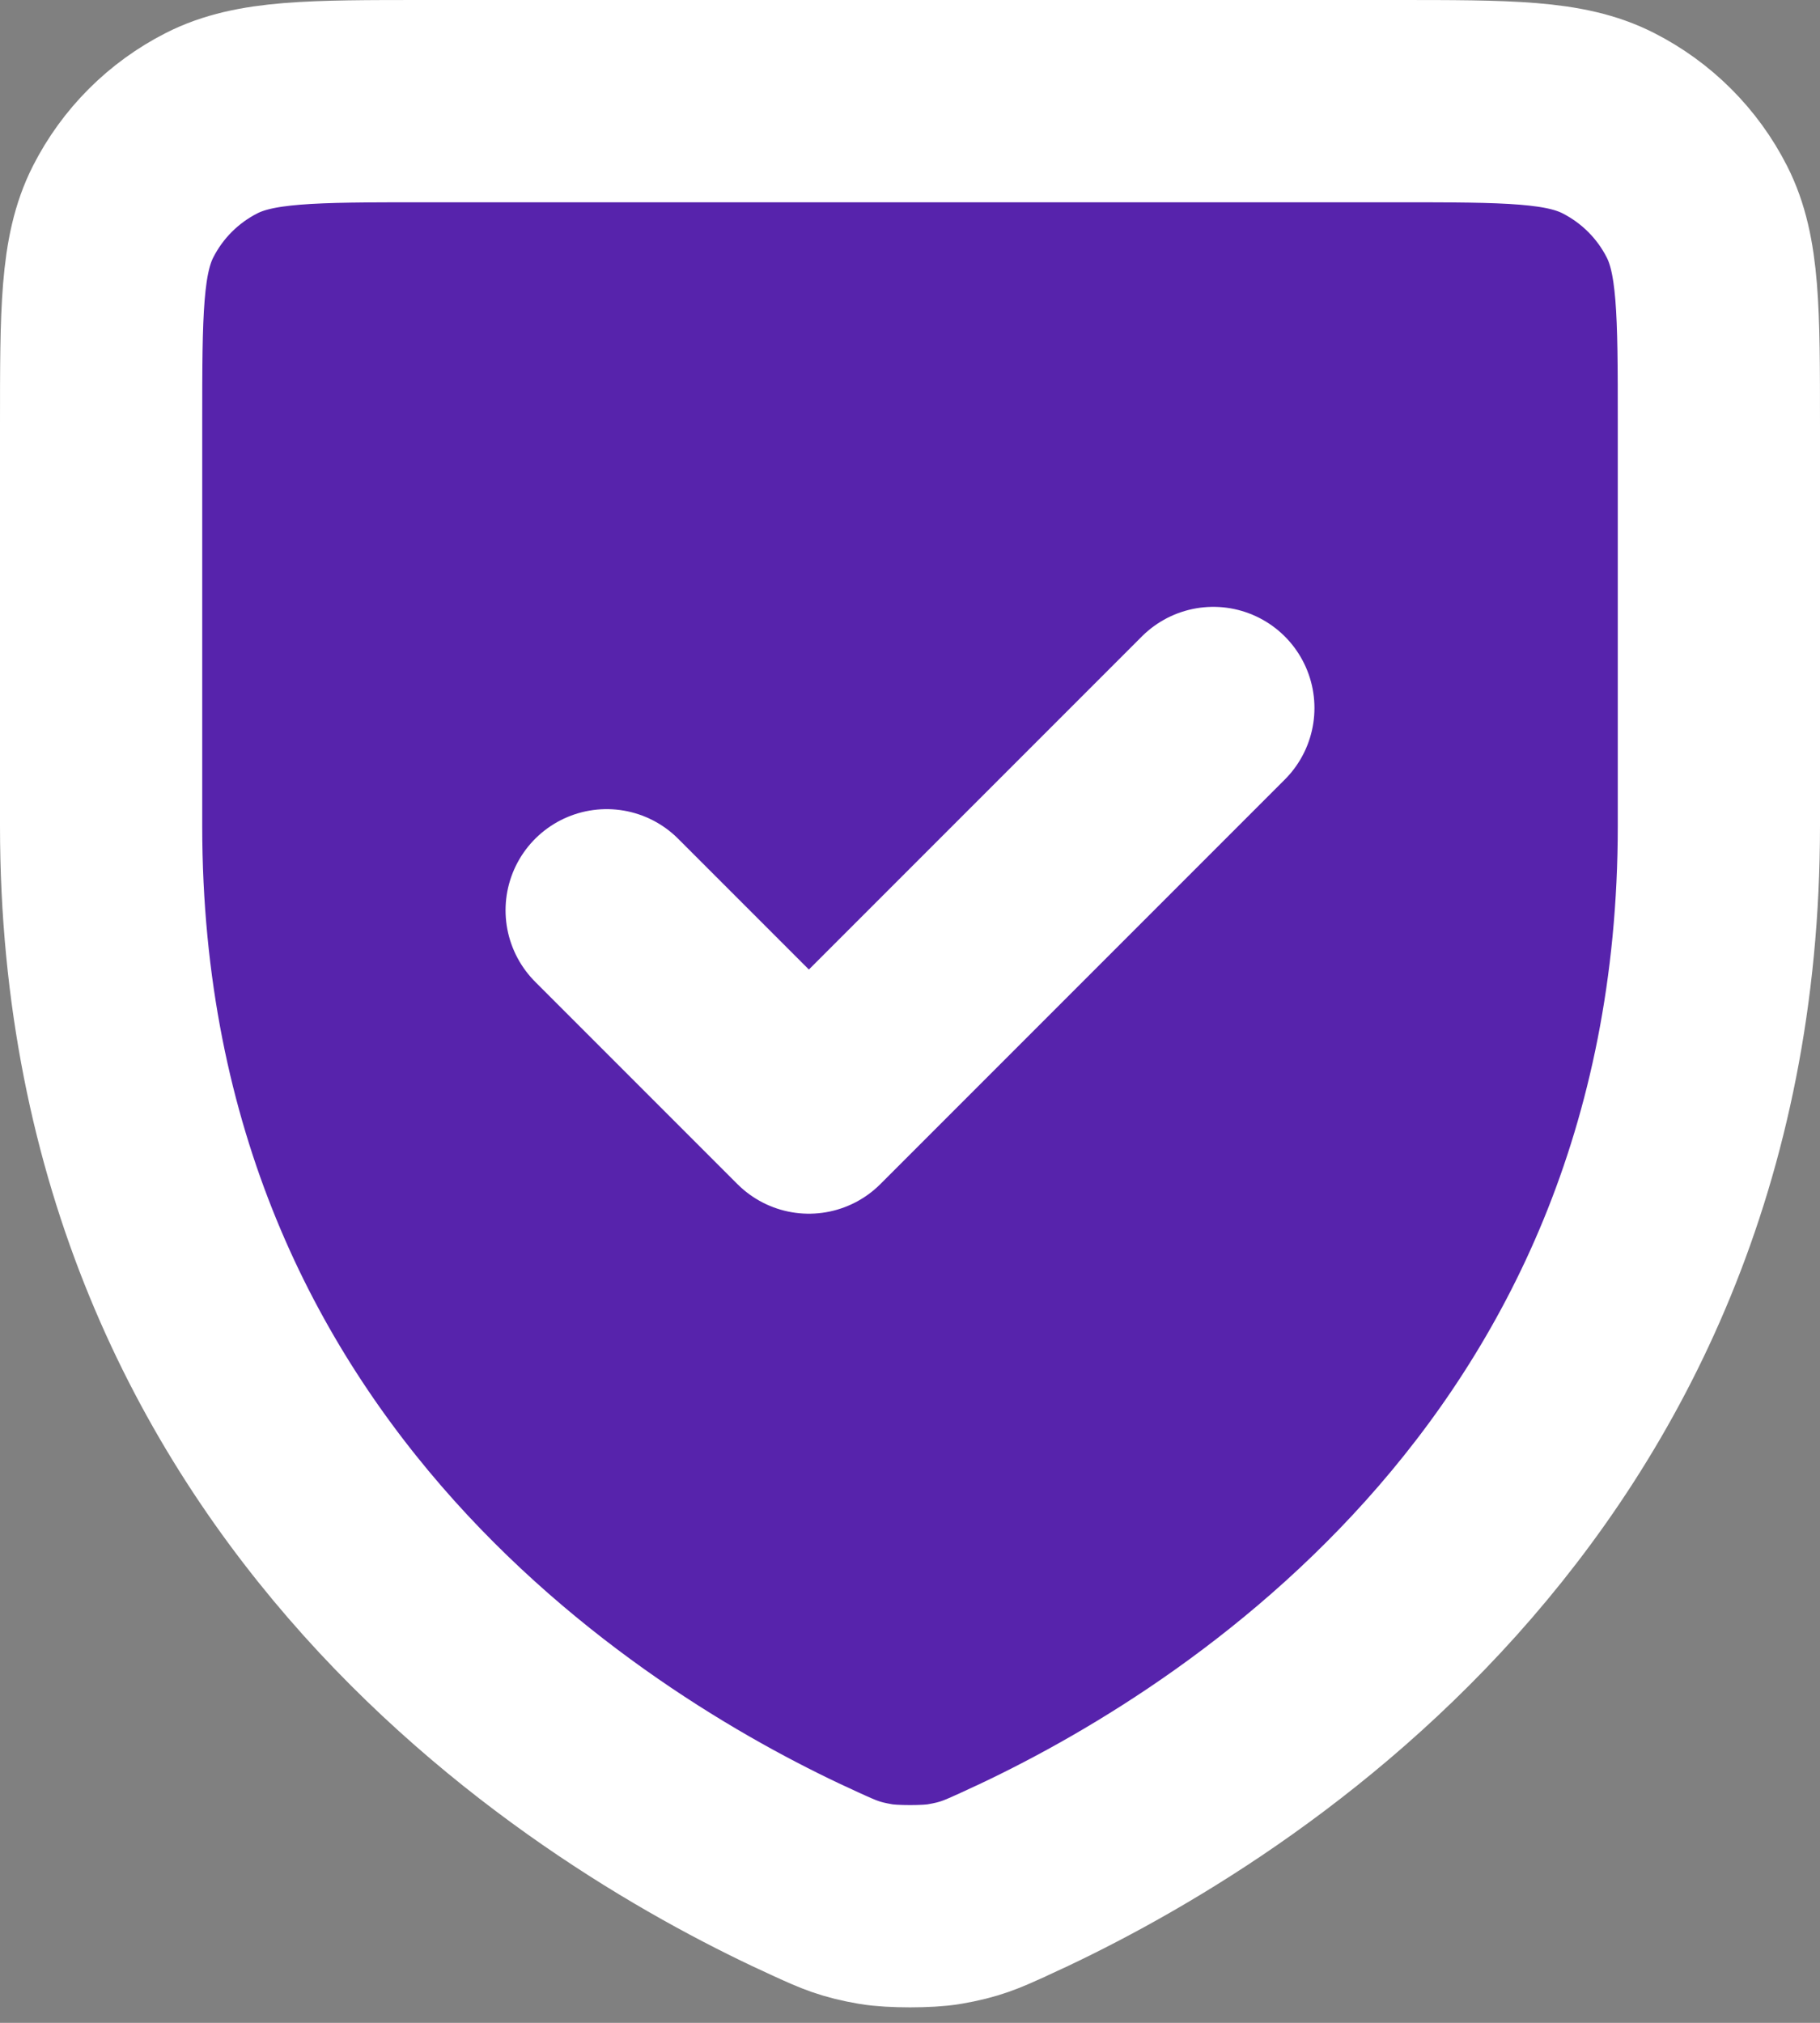
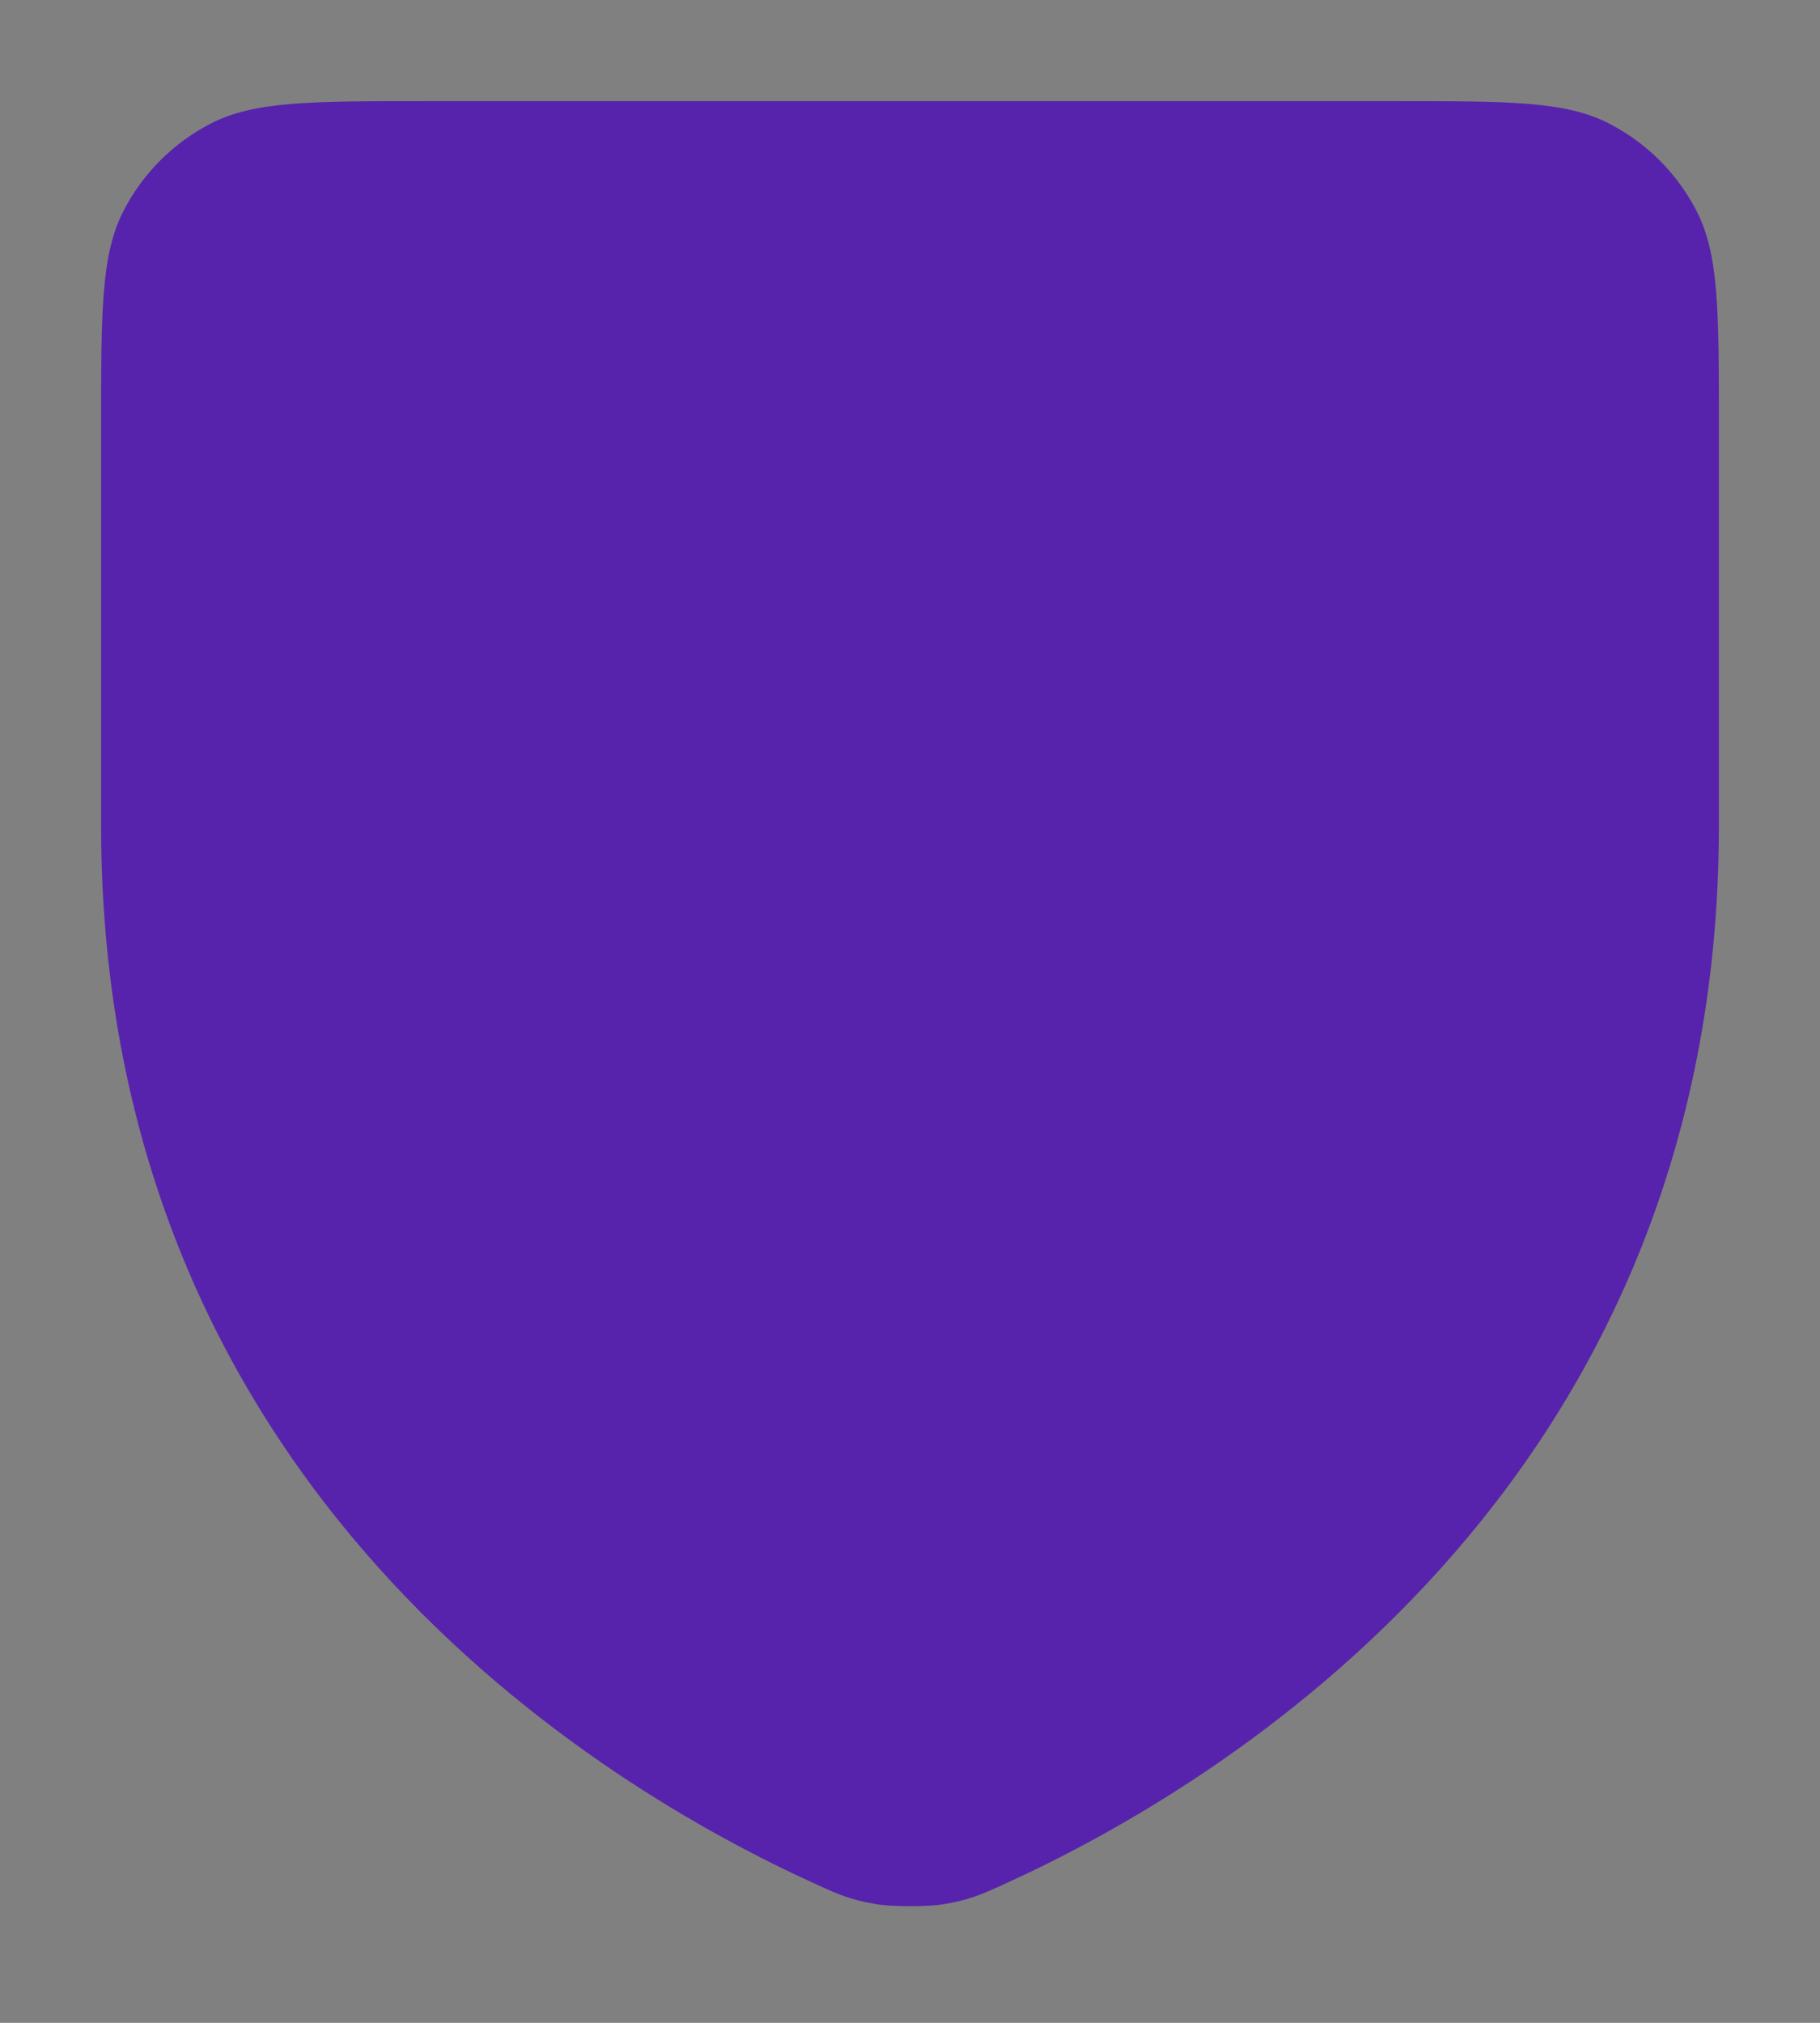
<svg xmlns="http://www.w3.org/2000/svg" width="18" height="20" viewBox="0 0 18 20" fill="none">
  <rect x="0" y="0" width="18" height="20" fill="#808080" stroke="none" />
  <path d="M12 7L8 11L6 9M17 8.165C17 14.733 12.032 17.678 9.926 18.631L9.923 18.633C9.702 18.733 9.591 18.783 9.339 18.826C9.18 18.854 8.822 18.854 8.662 18.826C8.409 18.783 8.297 18.733 8.074 18.631C5.968 17.678 1 14.733 1 8.165V4.2C1 3.08 1 2.52 1.218 2.092C1.41 1.715 1.715 1.41 2.092 1.218C2.52 1 3.08 1 4.2 1H13.8C14.92 1 15.48 1 15.907 1.218C16.284 1.41 16.59 1.715 16.782 2.092C17 2.519 17 3.079 17 4.197V8.165Z" fill="#5723AC" />
-   <path d="M12 7L8 11L6 9M17 8.165C17 14.733 12.032 17.678 9.926 18.631L9.923 18.633C9.702 18.733 9.591 18.783 9.339 18.826C9.18 18.854 8.822 18.854 8.662 18.826C8.409 18.783 8.297 18.733 8.074 18.631C5.968 17.678 1 14.733 1 8.165V4.2C1 3.08 1 2.52 1.218 2.092C1.41 1.715 1.715 1.41 2.092 1.218C2.52 1 3.08 1 4.2 1H13.8C14.92 1 15.48 1 15.907 1.218C16.284 1.41 16.59 1.715 16.782 2.092C17 2.519 17 3.079 17 4.197V8.165Z" stroke="white" stroke-width="2" stroke-linecap="round" stroke-linejoin="round" />
</svg>